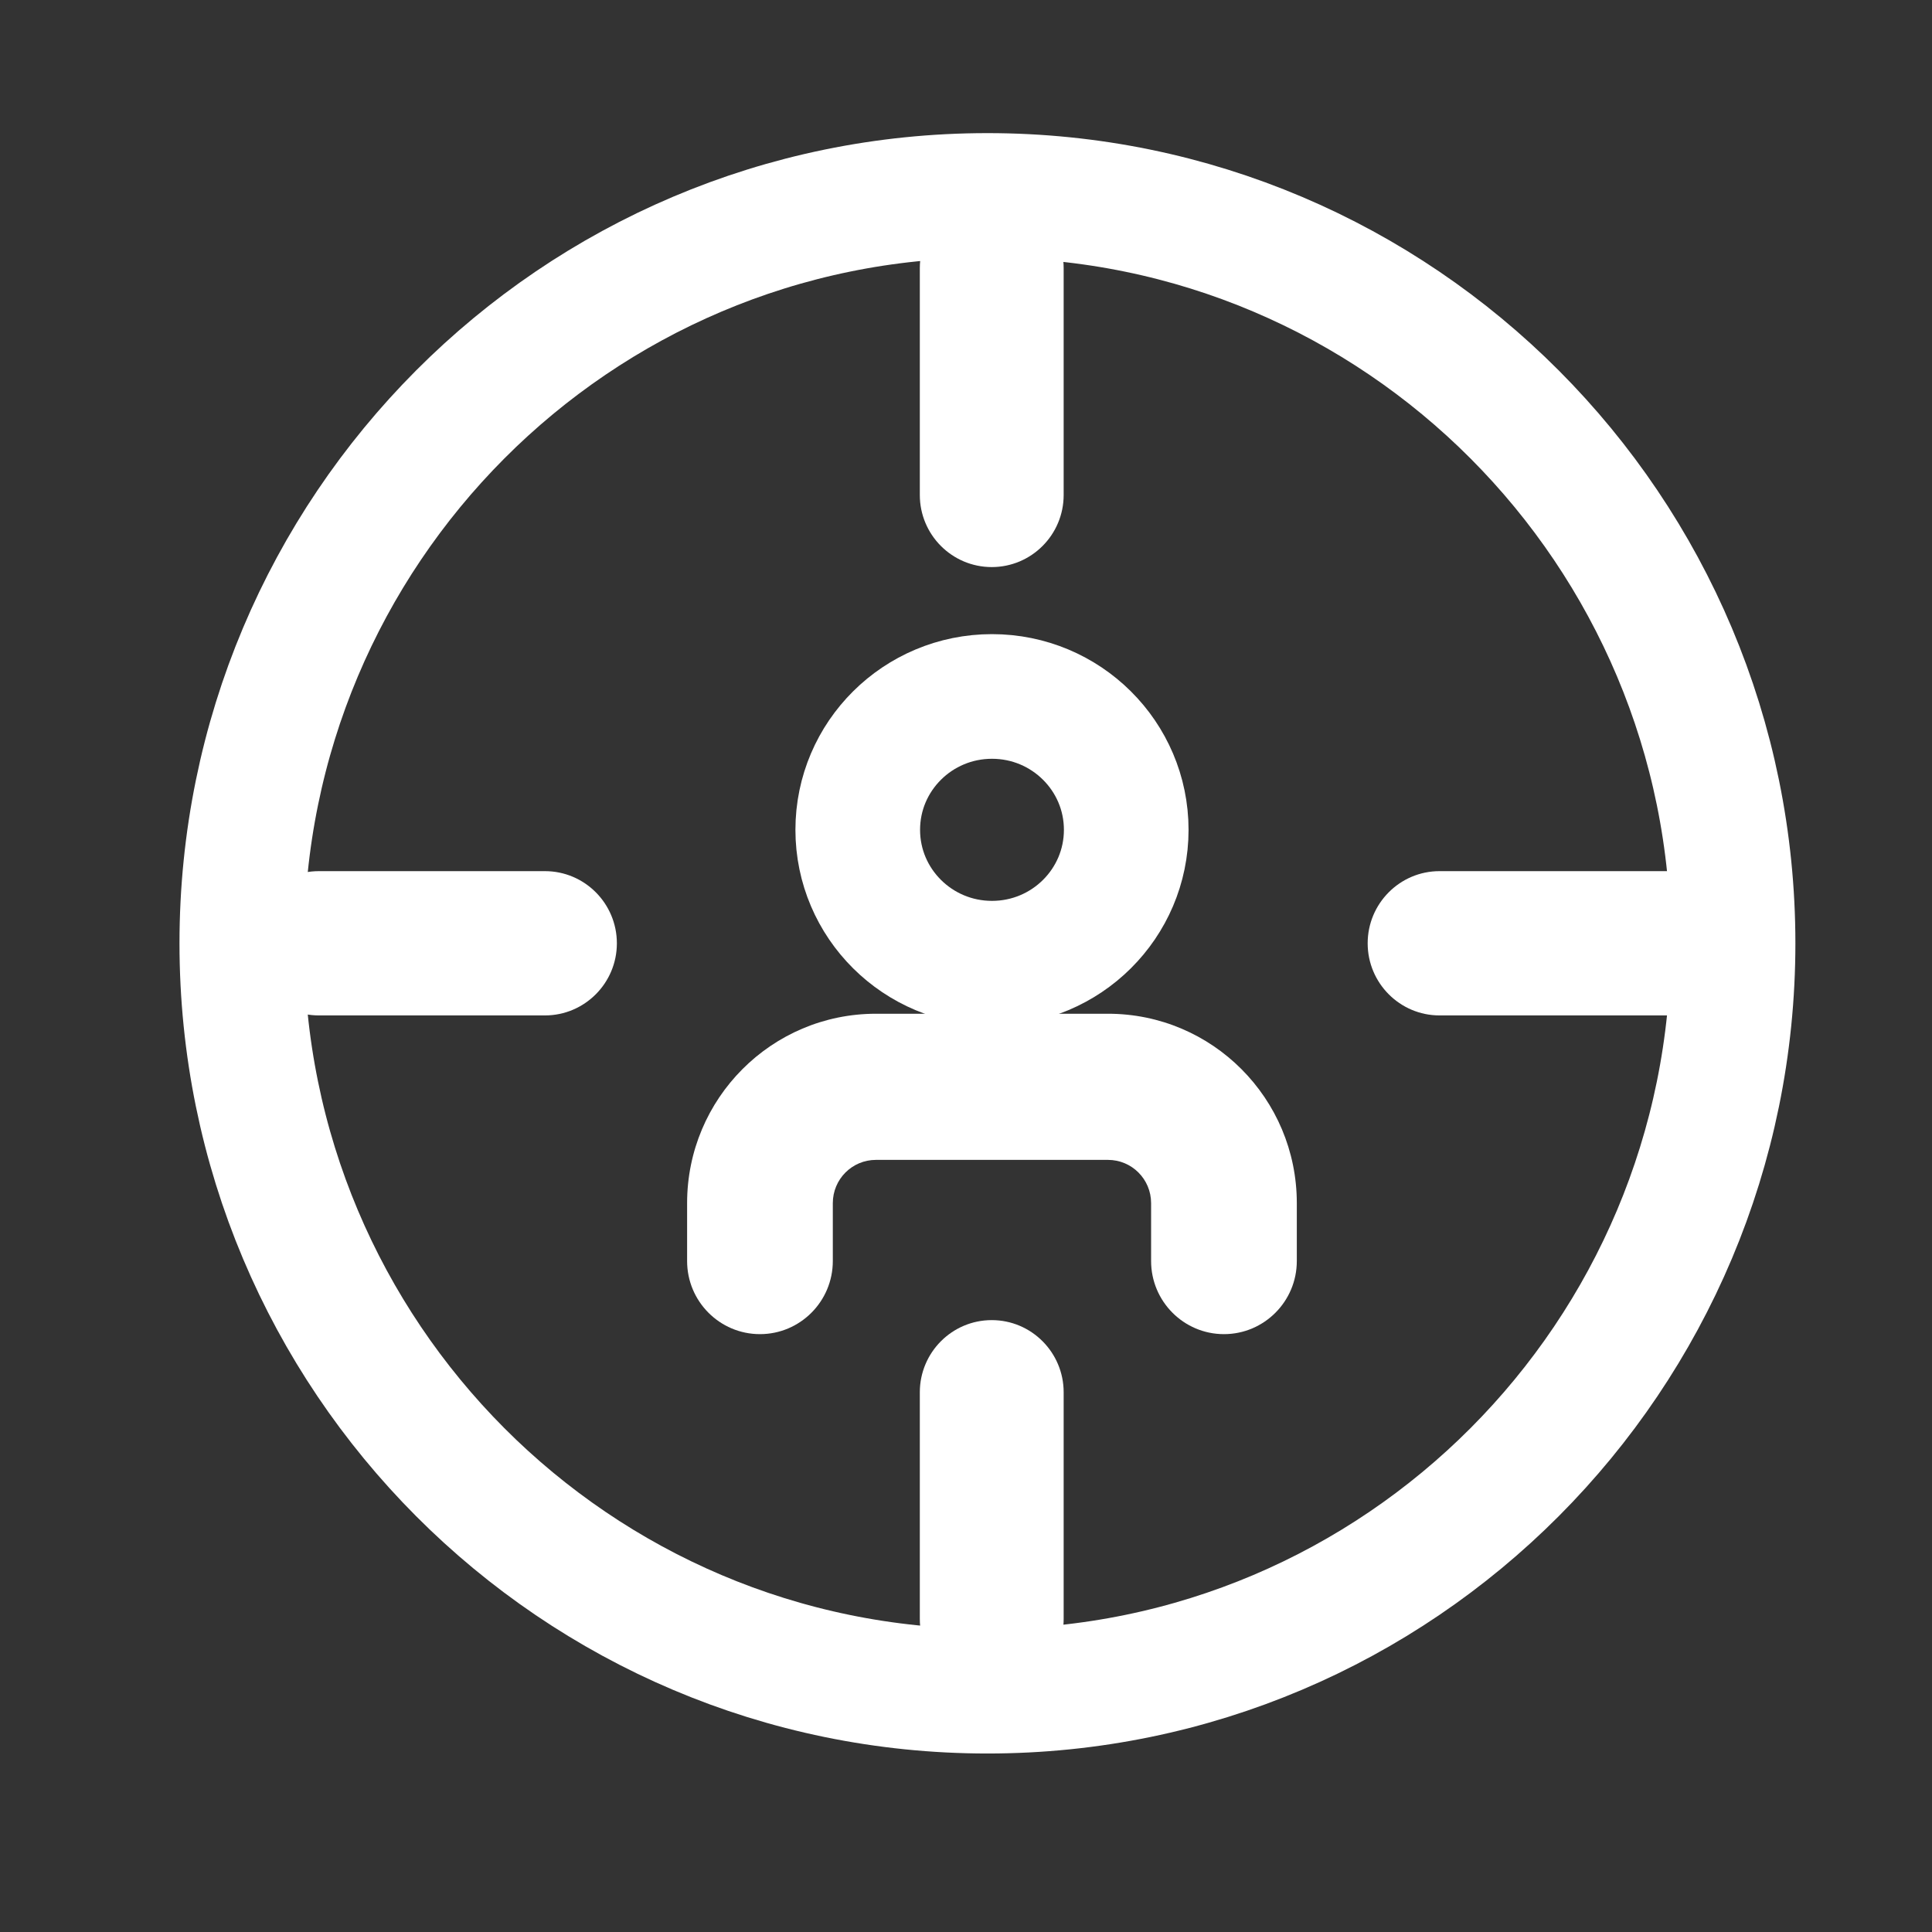
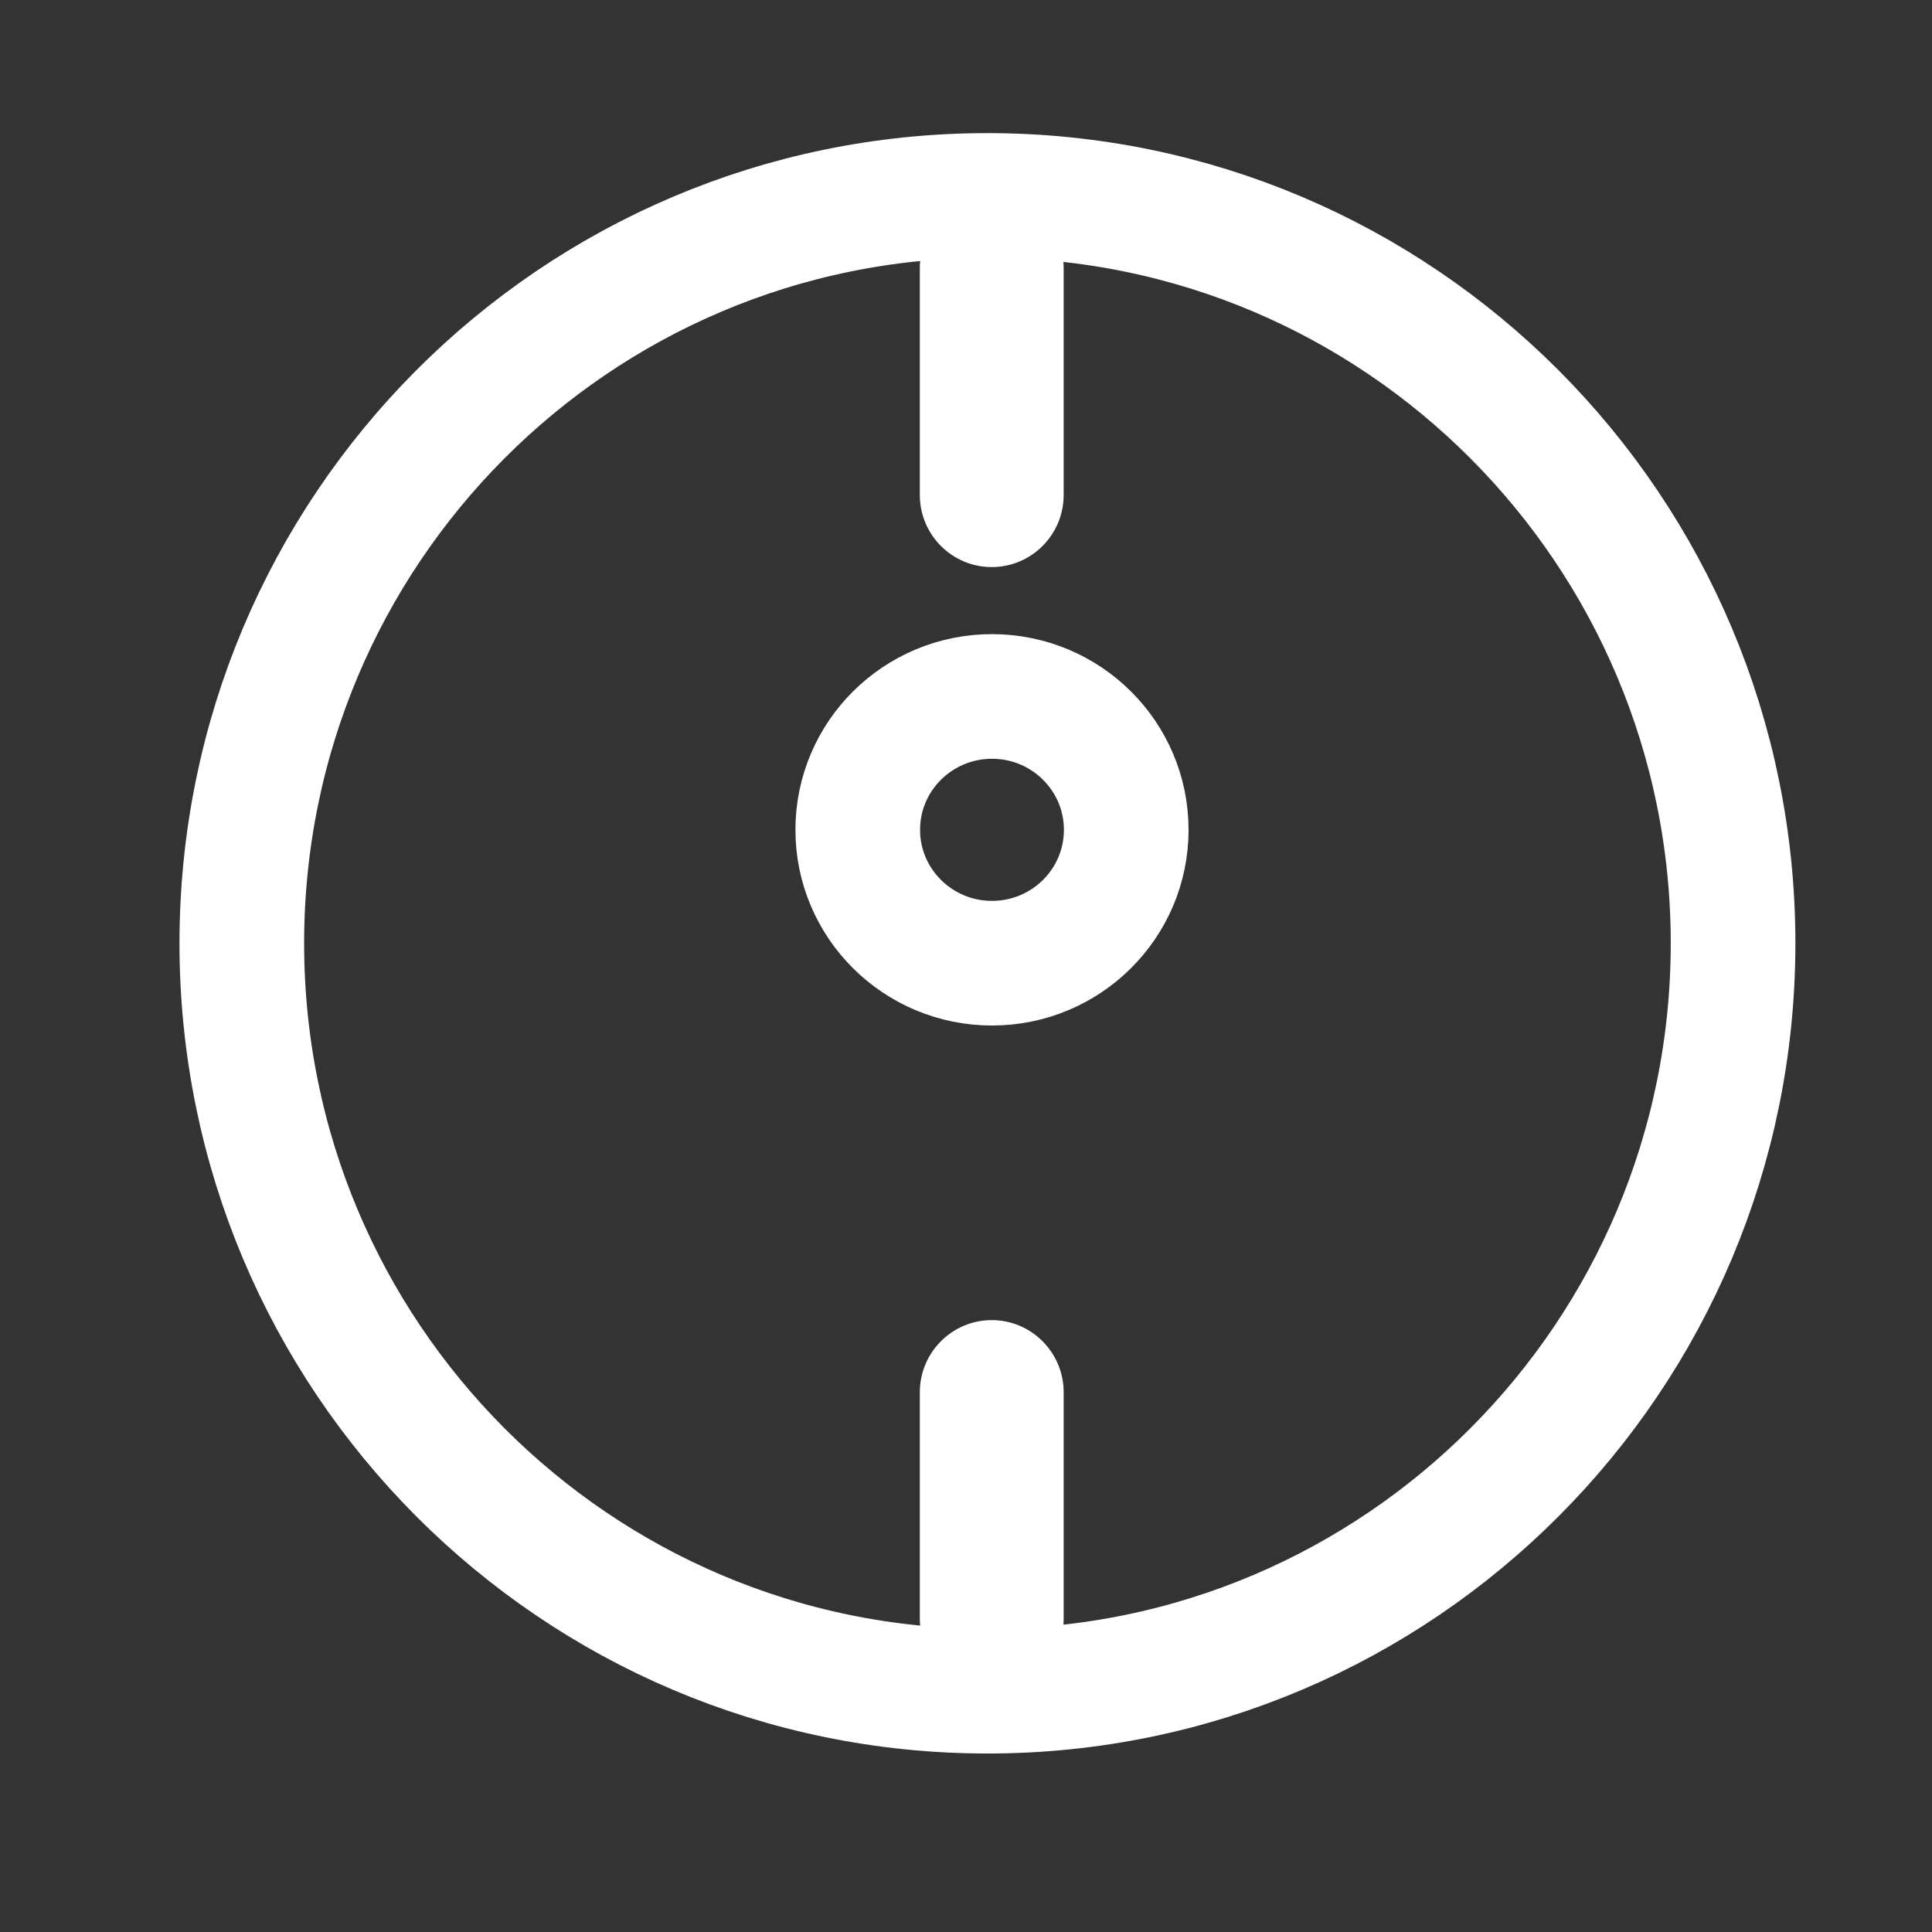
<svg xmlns="http://www.w3.org/2000/svg" width="31" height="31" viewBox="0 0 31 31" fill="none">
  <rect x="0" y="0" width="31" height="31" fill="#333333" stroke="none" />
-   <path d="M26.726 16.293H23.098C22.462 16.293 21.945 15.774 21.945 15.136C21.945 14.497 22.462 13.978 23.098 13.978H26.726C27.363 13.978 27.88 14.497 27.88 15.136C27.88 15.774 27.363 16.293 26.726 16.293Z" fill="white" />
-   <path d="M8.744 16.293H5.116C4.479 16.293 3.962 15.774 3.962 15.136C3.962 14.497 4.479 13.978 5.116 13.978H8.744C9.381 13.978 9.898 14.497 9.898 15.136C9.898 15.774 9.381 16.293 8.744 16.293Z" fill="white" />
  <path d="M15.913 27.136C15.276 27.136 14.759 26.617 14.759 25.978V22.34C14.759 21.701 15.276 21.182 15.913 21.182C16.55 21.182 17.067 21.701 17.067 22.34V25.978C17.067 26.617 16.55 27.136 15.913 27.136Z" fill="white" />
  <path d="M15.913 9.099C15.276 9.099 14.759 8.581 14.759 7.942V4.303C14.759 3.664 15.276 3.146 15.913 3.146C16.55 3.146 17.067 3.664 17.067 4.303V7.942C17.067 8.581 16.55 9.099 15.913 9.099Z" fill="white" />
  <path d="M15.844 27.136C22.451 27.136 27.808 21.763 27.808 15.136C27.808 8.509 22.451 3.136 15.844 3.136C9.236 3.136 3.88 8.509 3.88 15.136C3.88 21.763 9.236 27.136 15.844 27.136Z" stroke="white" stroke-width="2" stroke-linecap="round" stroke-linejoin="round" />
-   <path d="M19.639 21.407C18.994 21.407 18.47 20.881 18.47 20.234V19.305C18.47 18.921 18.161 18.611 17.778 18.611H14.055C13.672 18.611 13.363 18.921 13.363 19.305V20.234C13.363 20.881 12.839 21.407 12.194 21.407C11.548 21.407 11.025 20.881 11.025 20.234V19.305C11.025 17.626 12.381 16.266 14.055 16.266H17.778C19.452 16.266 20.808 17.626 20.808 19.305V20.234C20.808 20.881 20.284 21.407 19.639 21.407Z" fill="white" />
  <ellipse cx="15.917" cy="13.315" rx="2.154" ry="2.14" stroke="white" stroke-width="2" />
</svg>